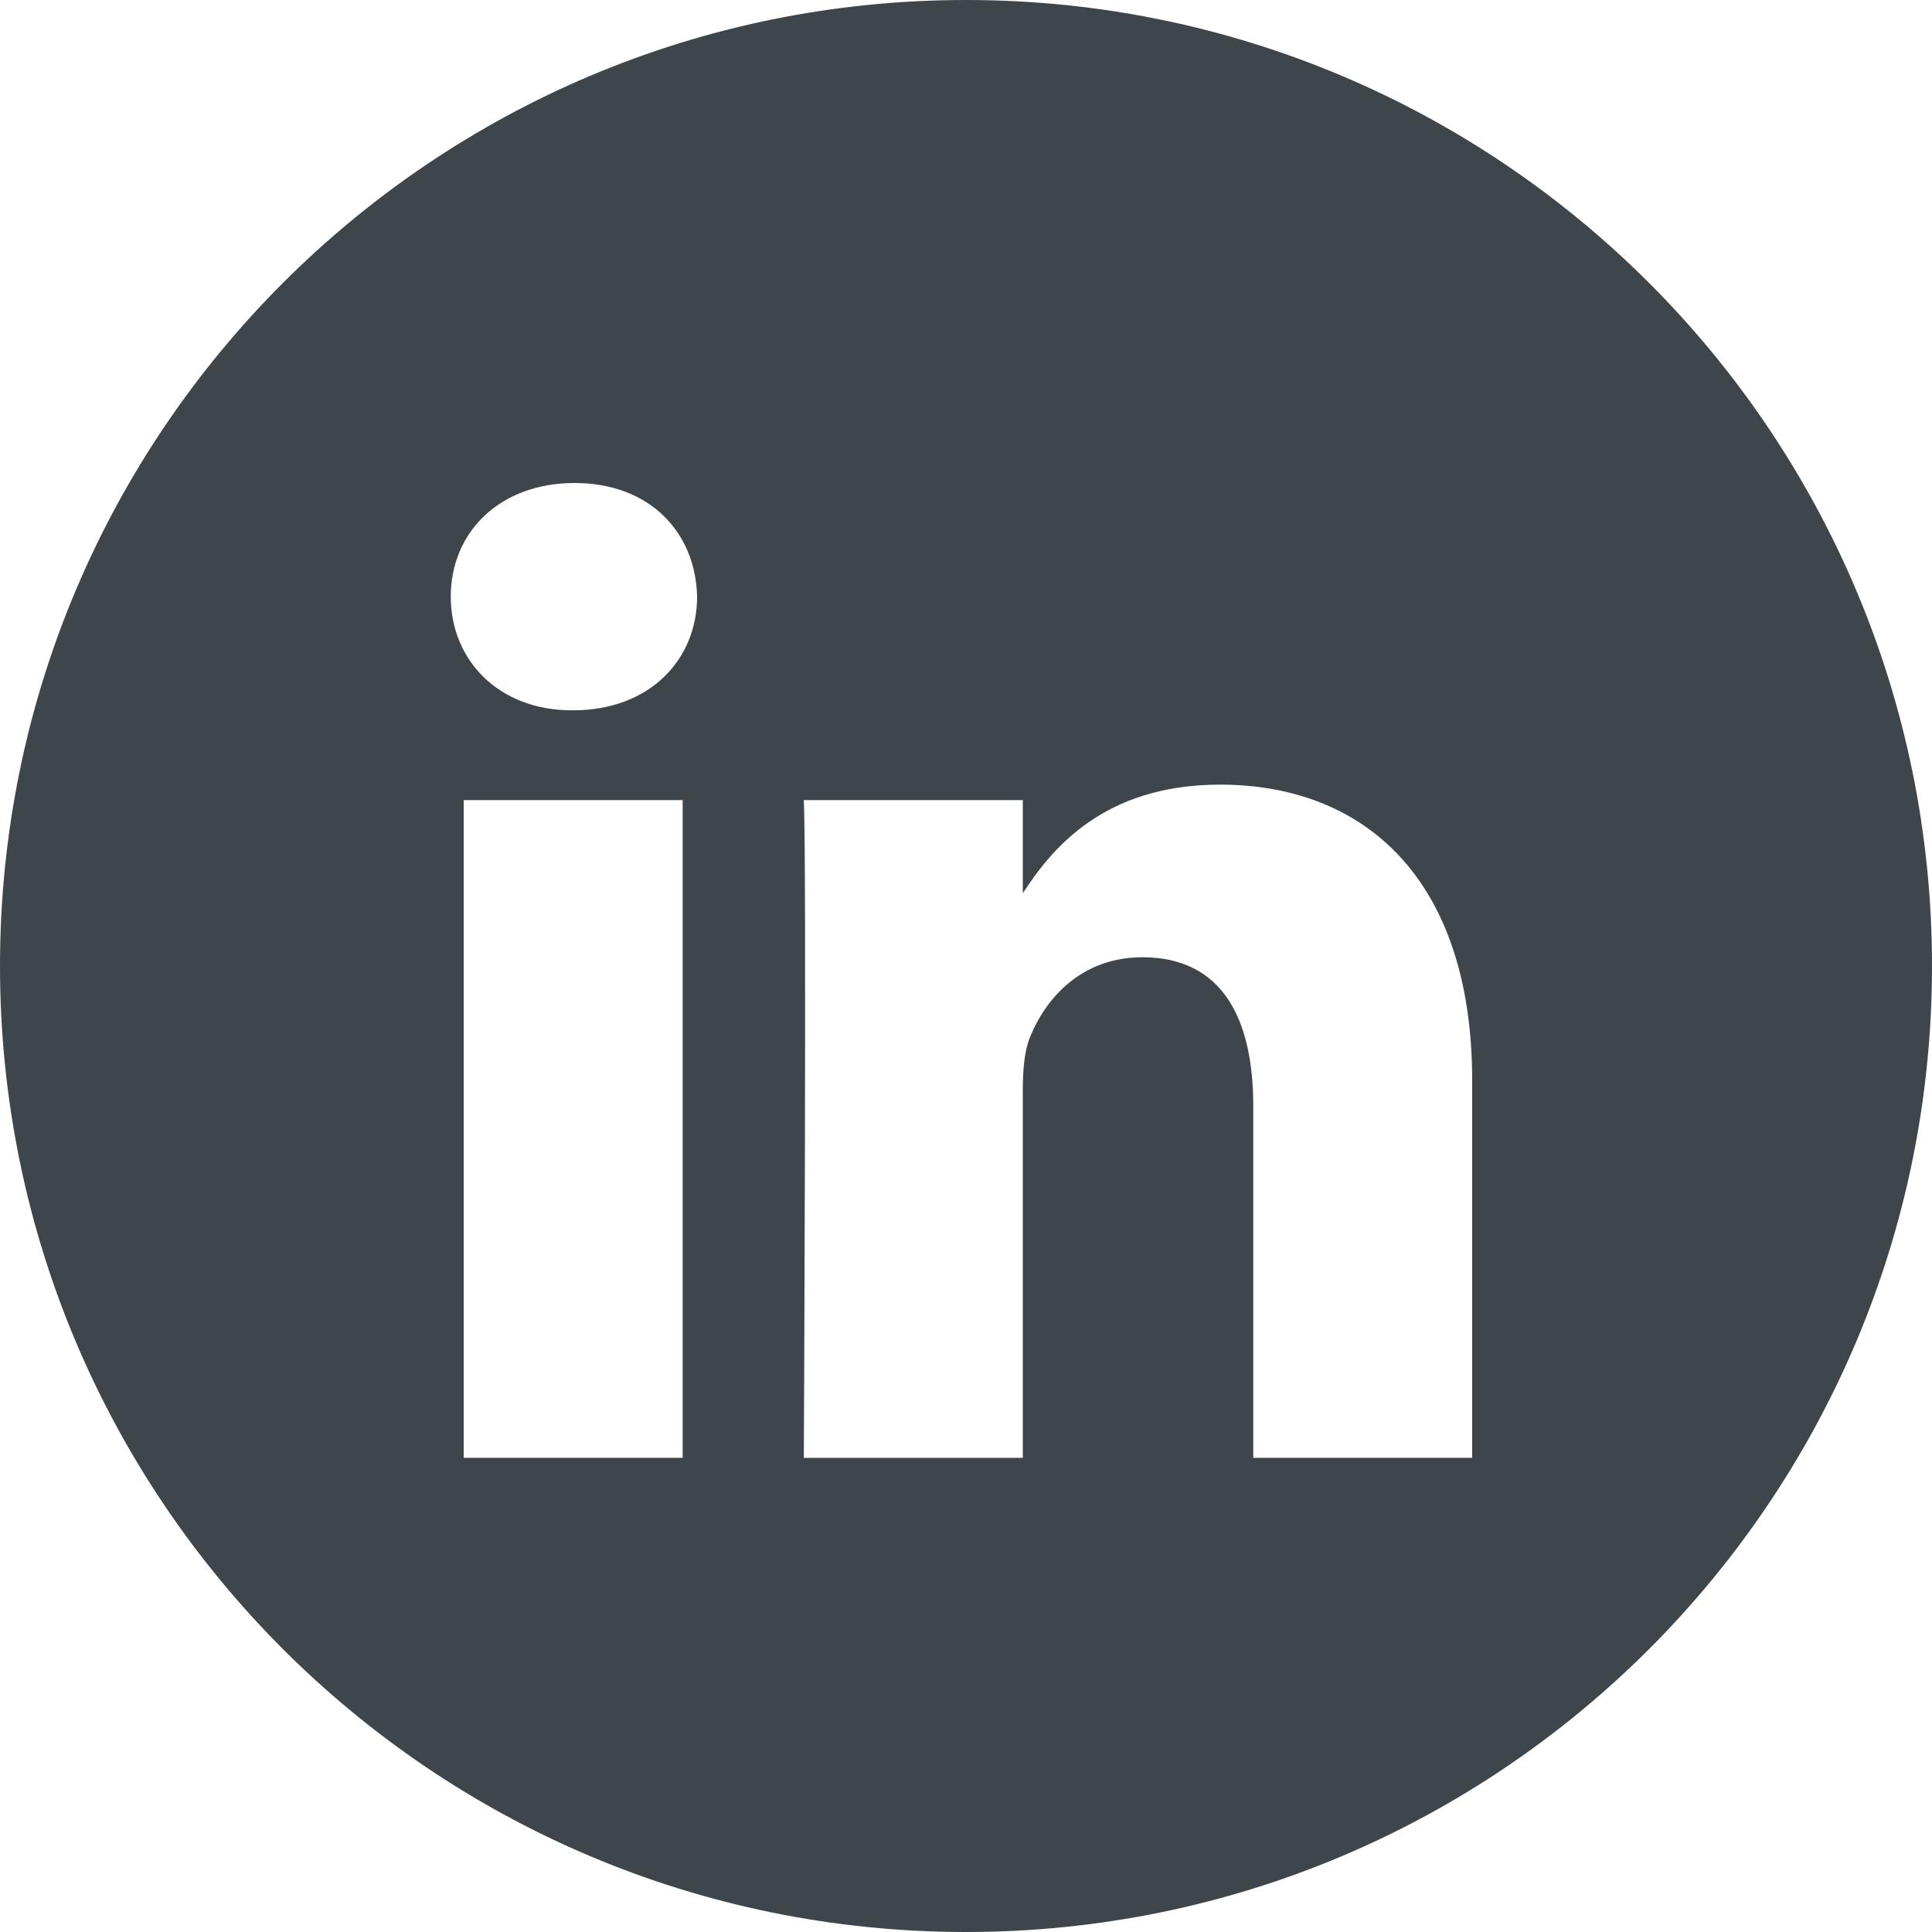
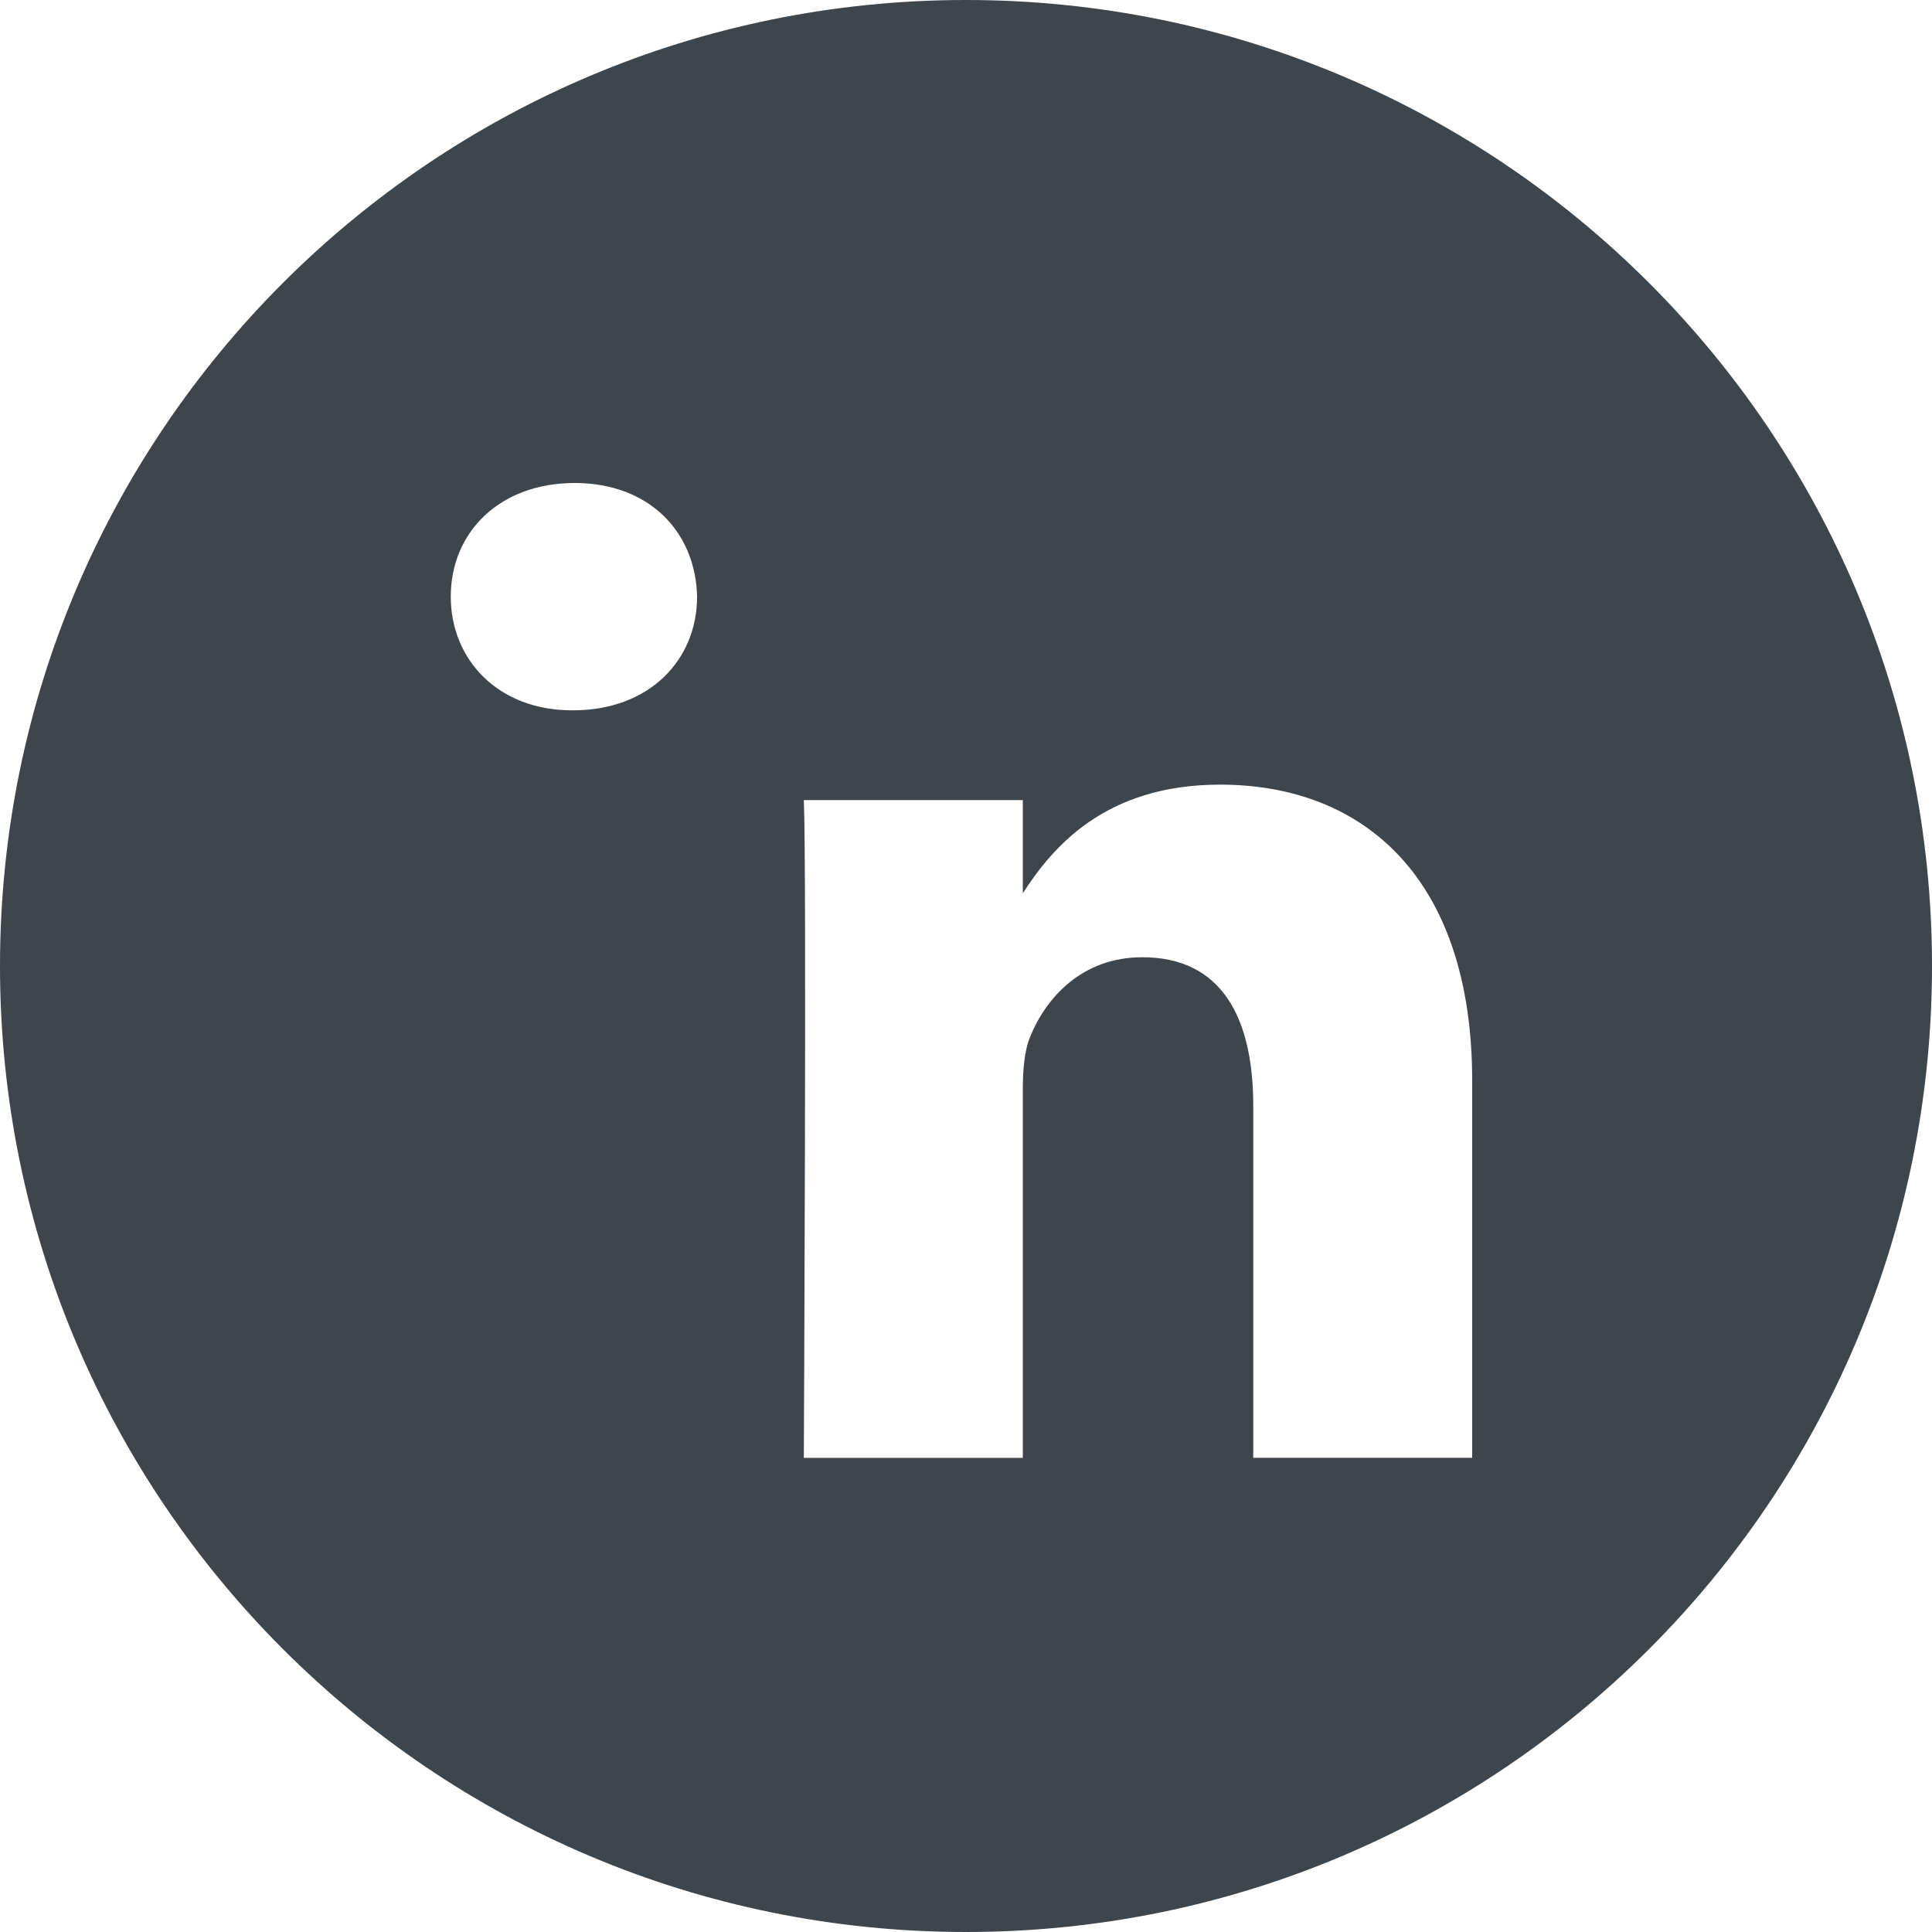
<svg xmlns="http://www.w3.org/2000/svg" width="32" height="32" viewBox="0 0 32 32" fill="none">
-   <path fill-rule="evenodd" clip-rule="evenodd" d="M0 16C0 7.163 7.163 0 16 0C24.837 0 32 7.163 32 16C32 24.837 24.837 32 16 32C7.163 32 0 24.837 0 16ZM11.307 13.252H7.681V24.146H11.307V13.252ZM11.546 9.882C11.522 8.814 10.758 8 9.518 8C8.277 8 7.466 8.814 7.466 9.882C7.466 10.928 8.253 11.765 9.471 11.765H9.494C10.758 11.765 11.546 10.928 11.546 9.882ZM24.384 17.9C24.384 14.553 22.595 12.996 20.209 12.996C18.284 12.996 17.422 14.053 16.941 14.795V13.252H13.314C13.362 14.274 13.314 24.147 13.314 24.147H16.941V18.062C16.941 17.737 16.964 17.412 17.06 17.179C17.322 16.528 17.919 15.855 18.921 15.855C20.233 15.855 20.758 16.854 20.758 18.318V24.146H24.384L24.384 17.9Z" fill="#3E454B" />
+   <path fill-rule="evenodd" clip-rule="evenodd" d="M0 16C0 7.163 7.163 0 16 0C24.837 0 32 7.163 32 16C32 24.837 24.837 32 16 32C7.163 32 0 24.837 0 16ZM11.307 13.252V24.146H11.307V13.252ZM11.546 9.882C11.522 8.814 10.758 8 9.518 8C8.277 8 7.466 8.814 7.466 9.882C7.466 10.928 8.253 11.765 9.471 11.765H9.494C10.758 11.765 11.546 10.928 11.546 9.882ZM24.384 17.9C24.384 14.553 22.595 12.996 20.209 12.996C18.284 12.996 17.422 14.053 16.941 14.795V13.252H13.314C13.362 14.274 13.314 24.147 13.314 24.147H16.941V18.062C16.941 17.737 16.964 17.412 17.06 17.179C17.322 16.528 17.919 15.855 18.921 15.855C20.233 15.855 20.758 16.854 20.758 18.318V24.146H24.384L24.384 17.9Z" fill="#3E454B" />
</svg>